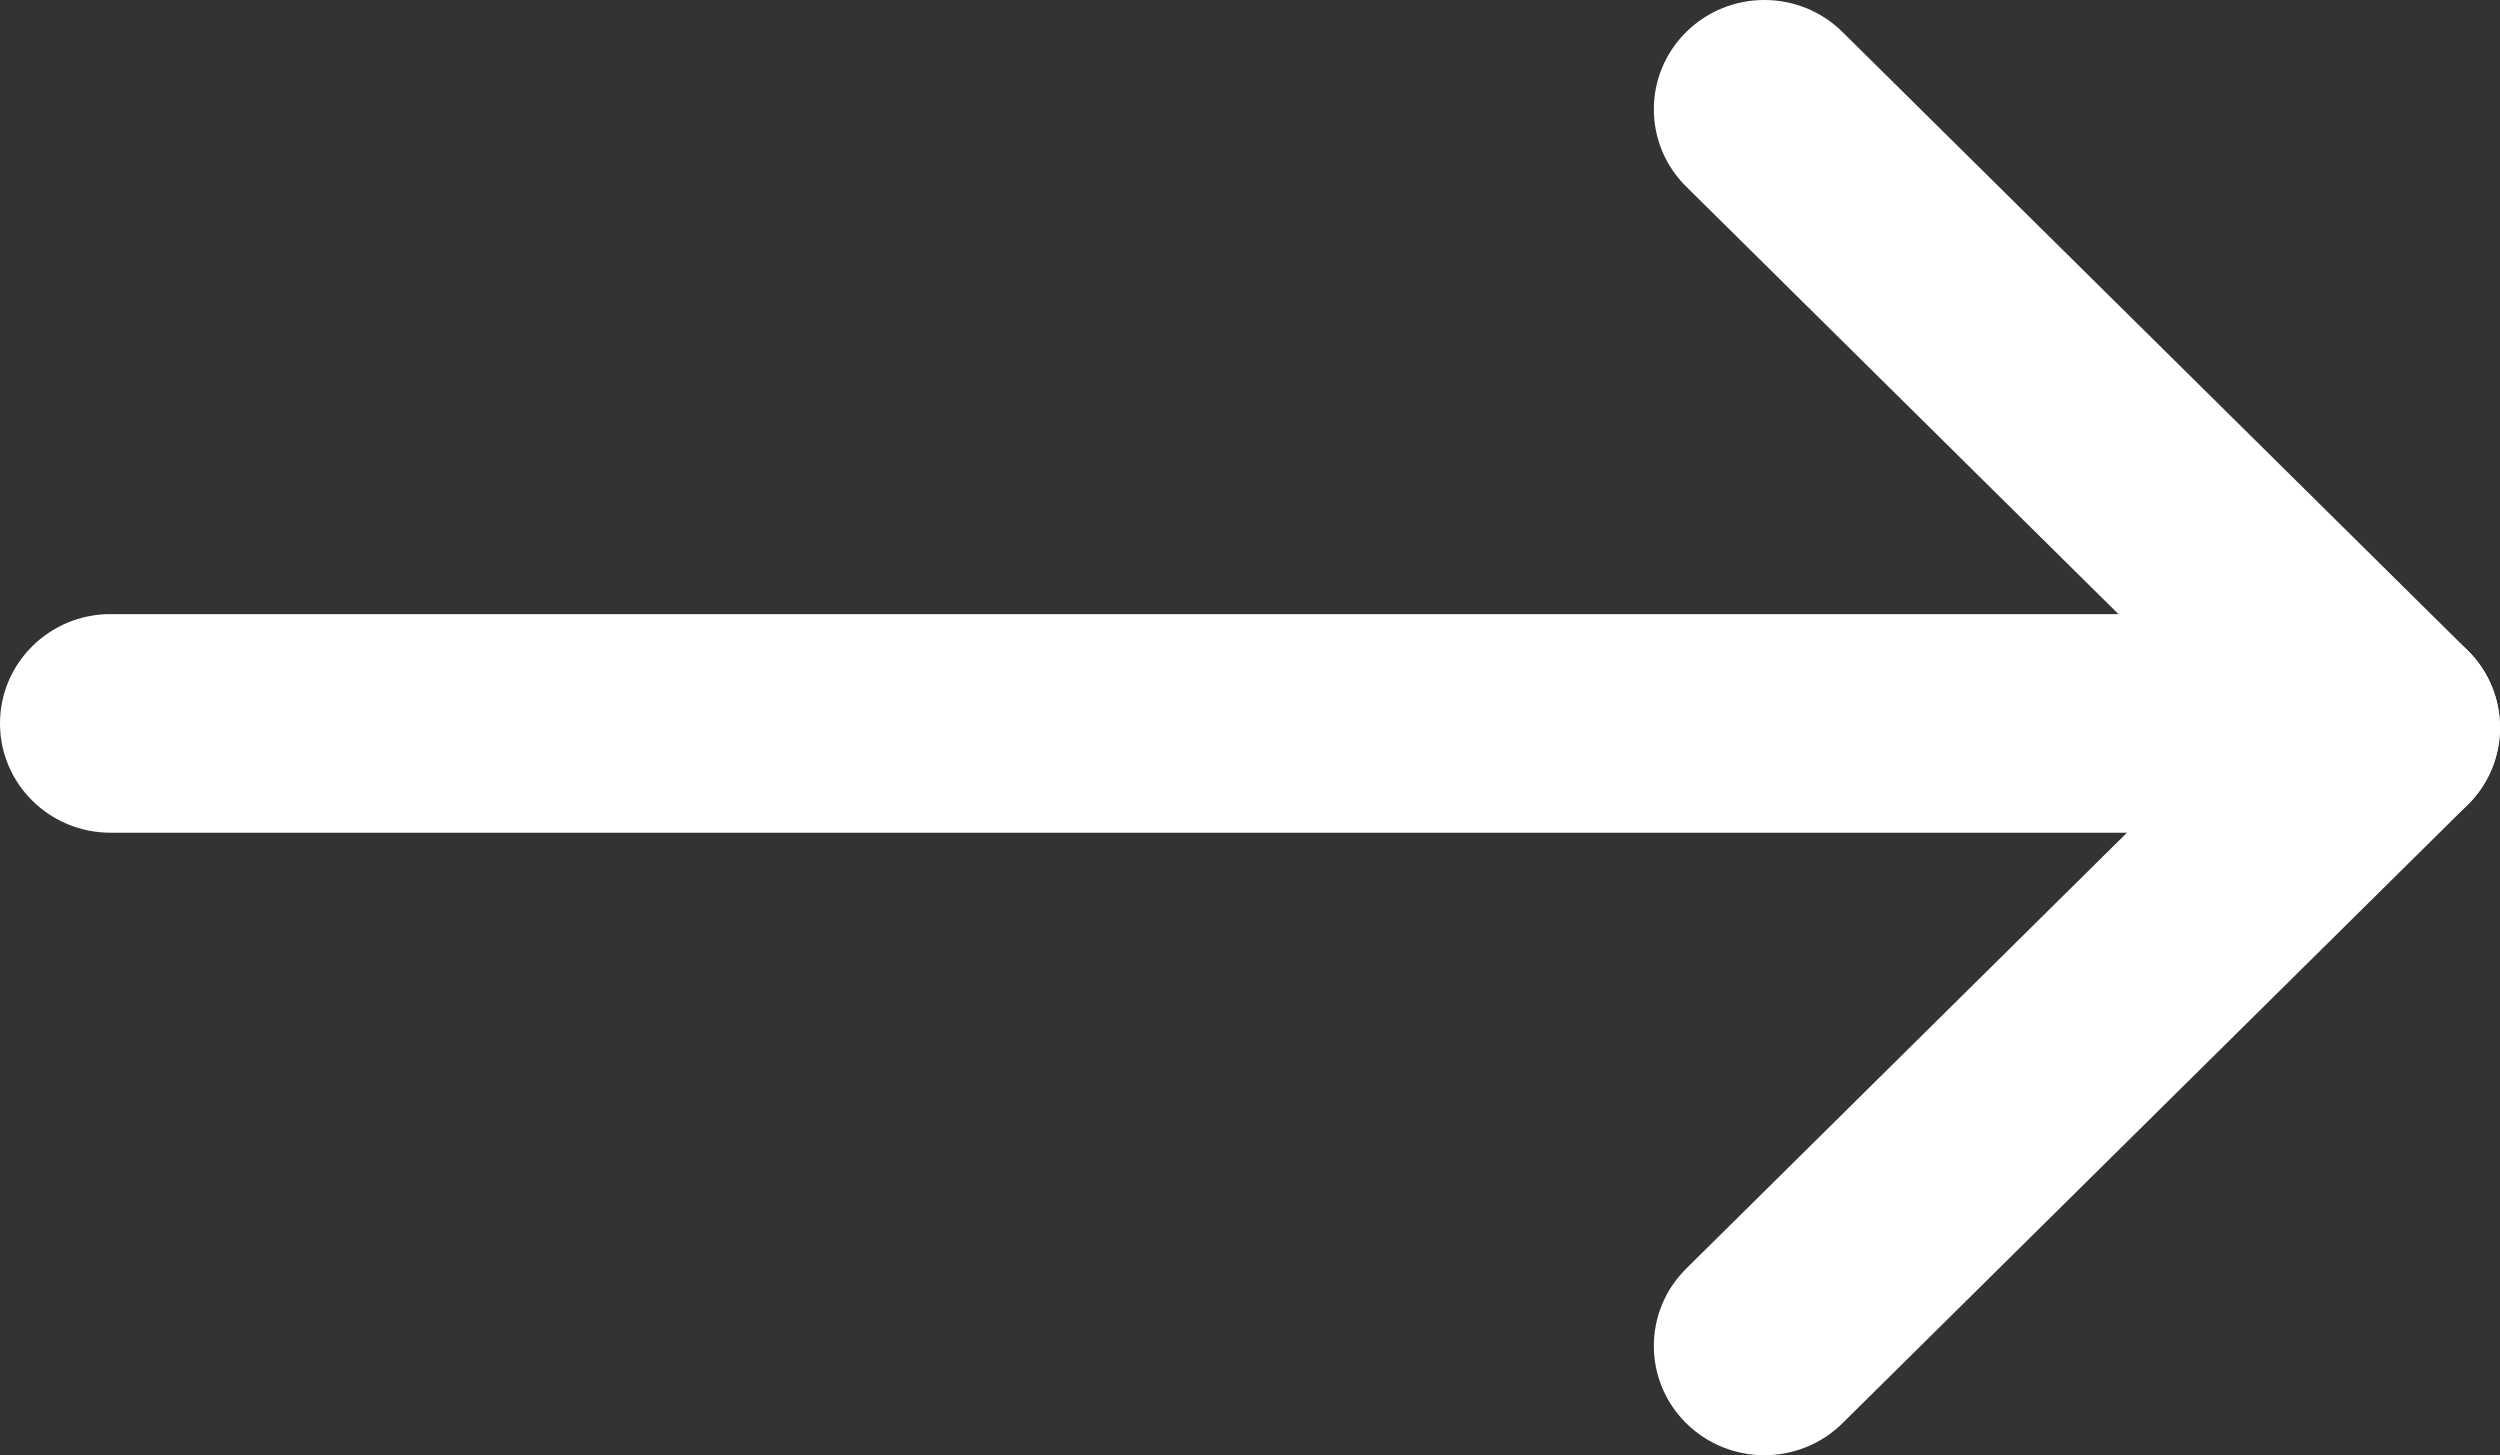
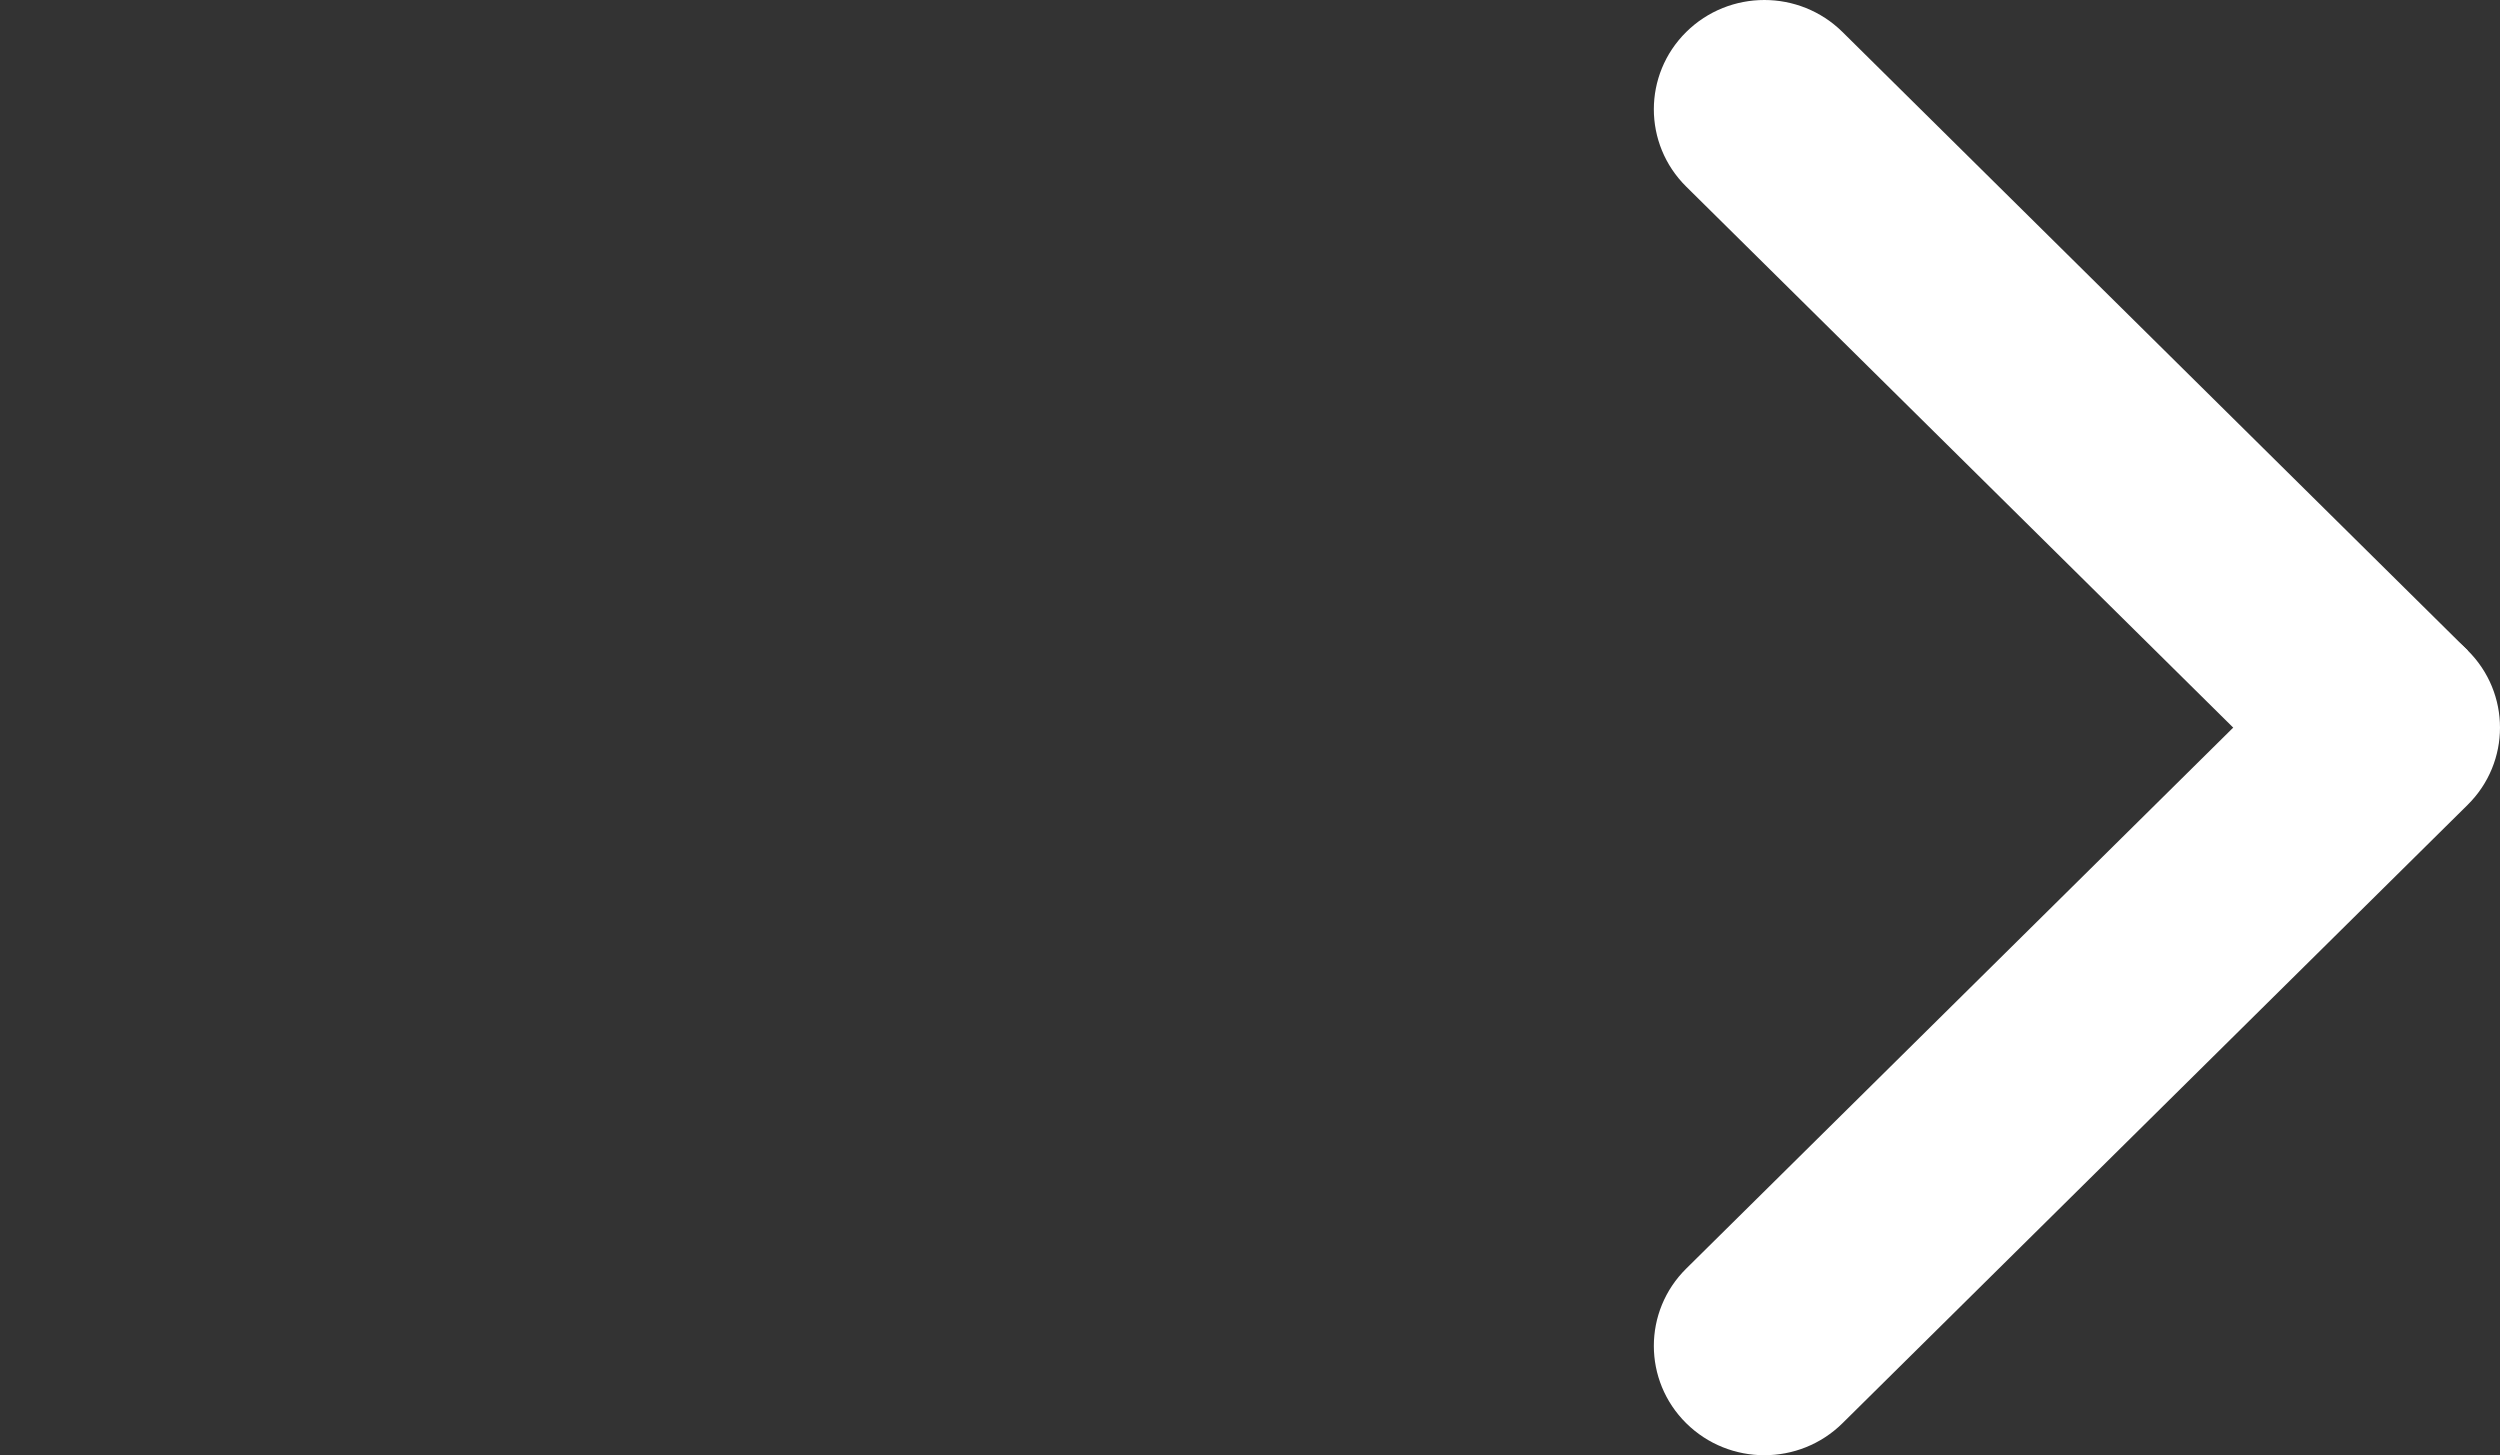
<svg xmlns="http://www.w3.org/2000/svg" width="67" height="39" viewBox="0 0 67 39" fill="none">
  <rect x="0" y="0" width="67" height="39" fill="#333333" stroke="none" />
-   <path d="M58.247 16.458C59.882 16.458 61.208 17.77 61.208 19.388C61.208 21.006 59.882 22.317 58.247 22.317L2.962 22.317C1.326 22.317 -7.14986e-08 21.006 0 19.388C7.14986e-08 17.77 1.326 16.458 2.962 16.458L58.247 16.458Z" fill="white" />
  <path d="M49.379 38.142C48.222 39.286 46.347 39.286 45.19 38.142C44.034 36.998 44.034 35.143 45.19 33.999L61.944 17.429C63.101 16.285 64.976 16.285 66.132 17.429C67.289 18.573 67.289 20.427 66.132 21.571L49.379 38.142Z" fill="white" />
-   <path d="M45.19 5.001C44.034 3.857 44.034 2.002 45.19 0.858C46.347 -0.286 48.222 -0.286 49.379 0.858L66.132 17.429C67.289 18.573 67.289 20.427 66.132 21.571C64.976 22.715 63.101 22.715 61.944 21.571L45.19 5.001Z" fill="white" />
+   <path d="M45.19 5.001C44.034 3.857 44.034 2.002 45.19 0.858C46.347 -0.286 48.222 -0.286 49.379 0.858L66.132 17.429C64.976 22.715 63.101 22.715 61.944 21.571L45.19 5.001Z" fill="white" />
</svg>